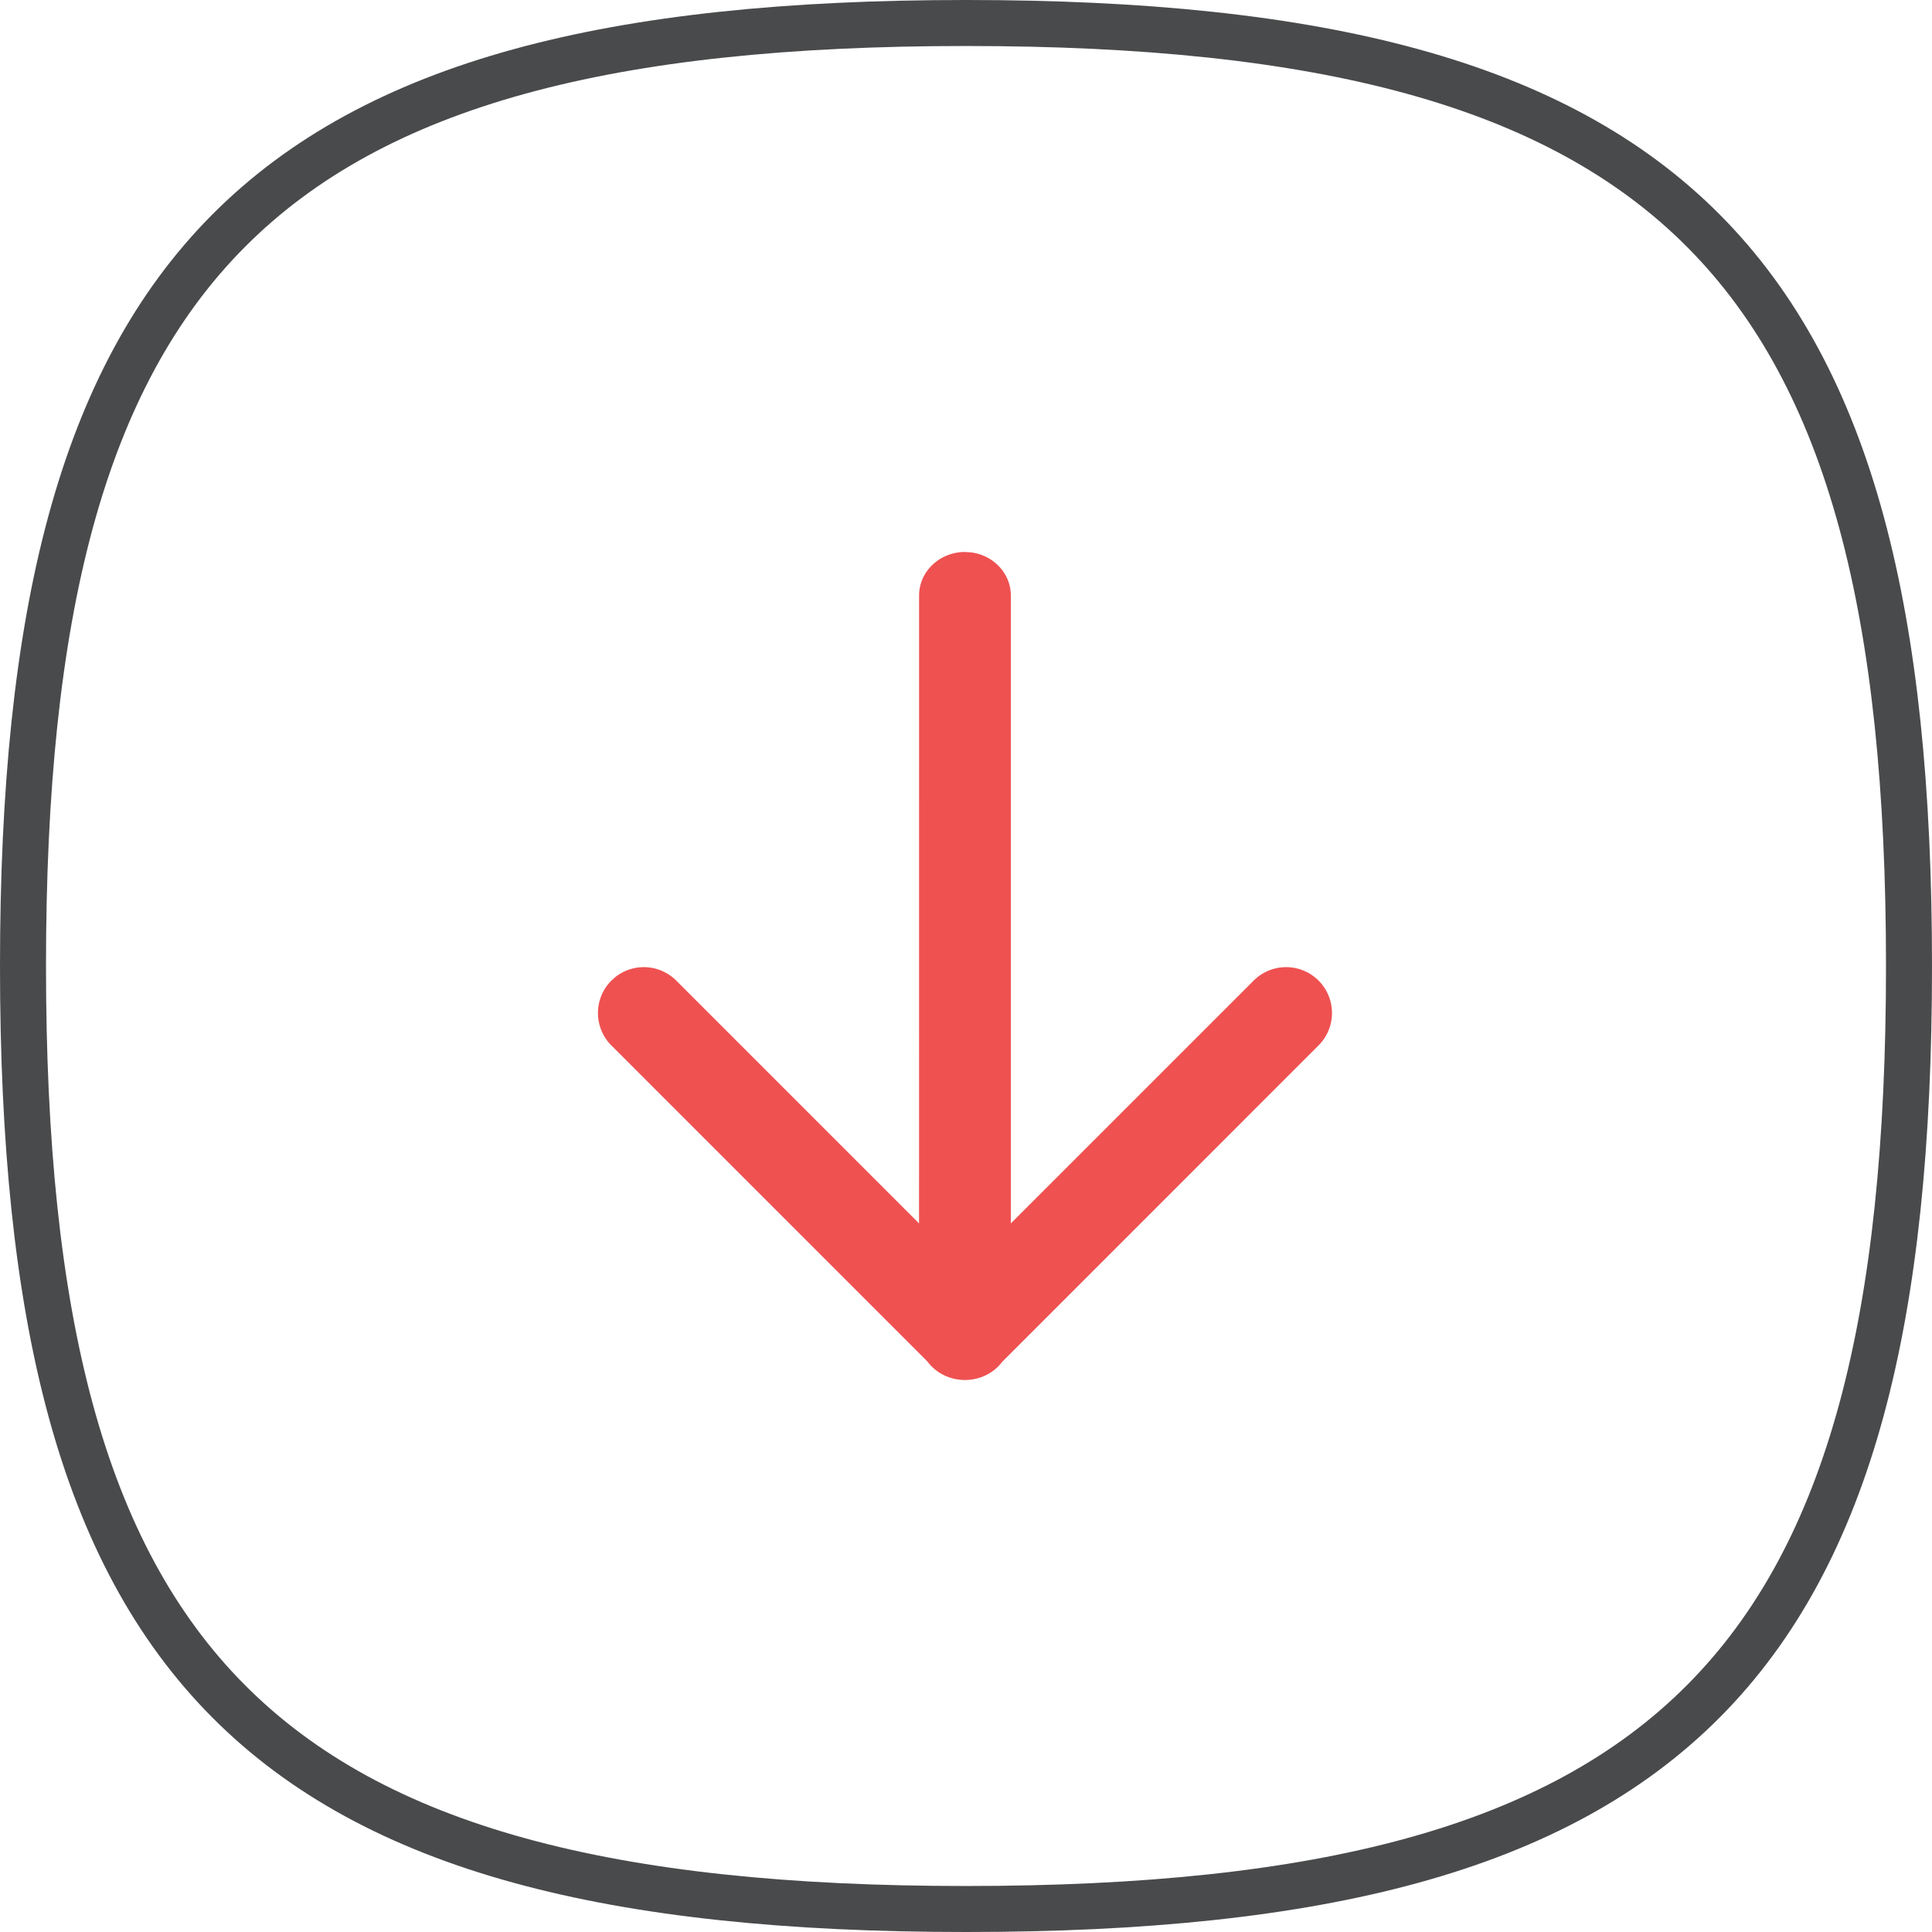
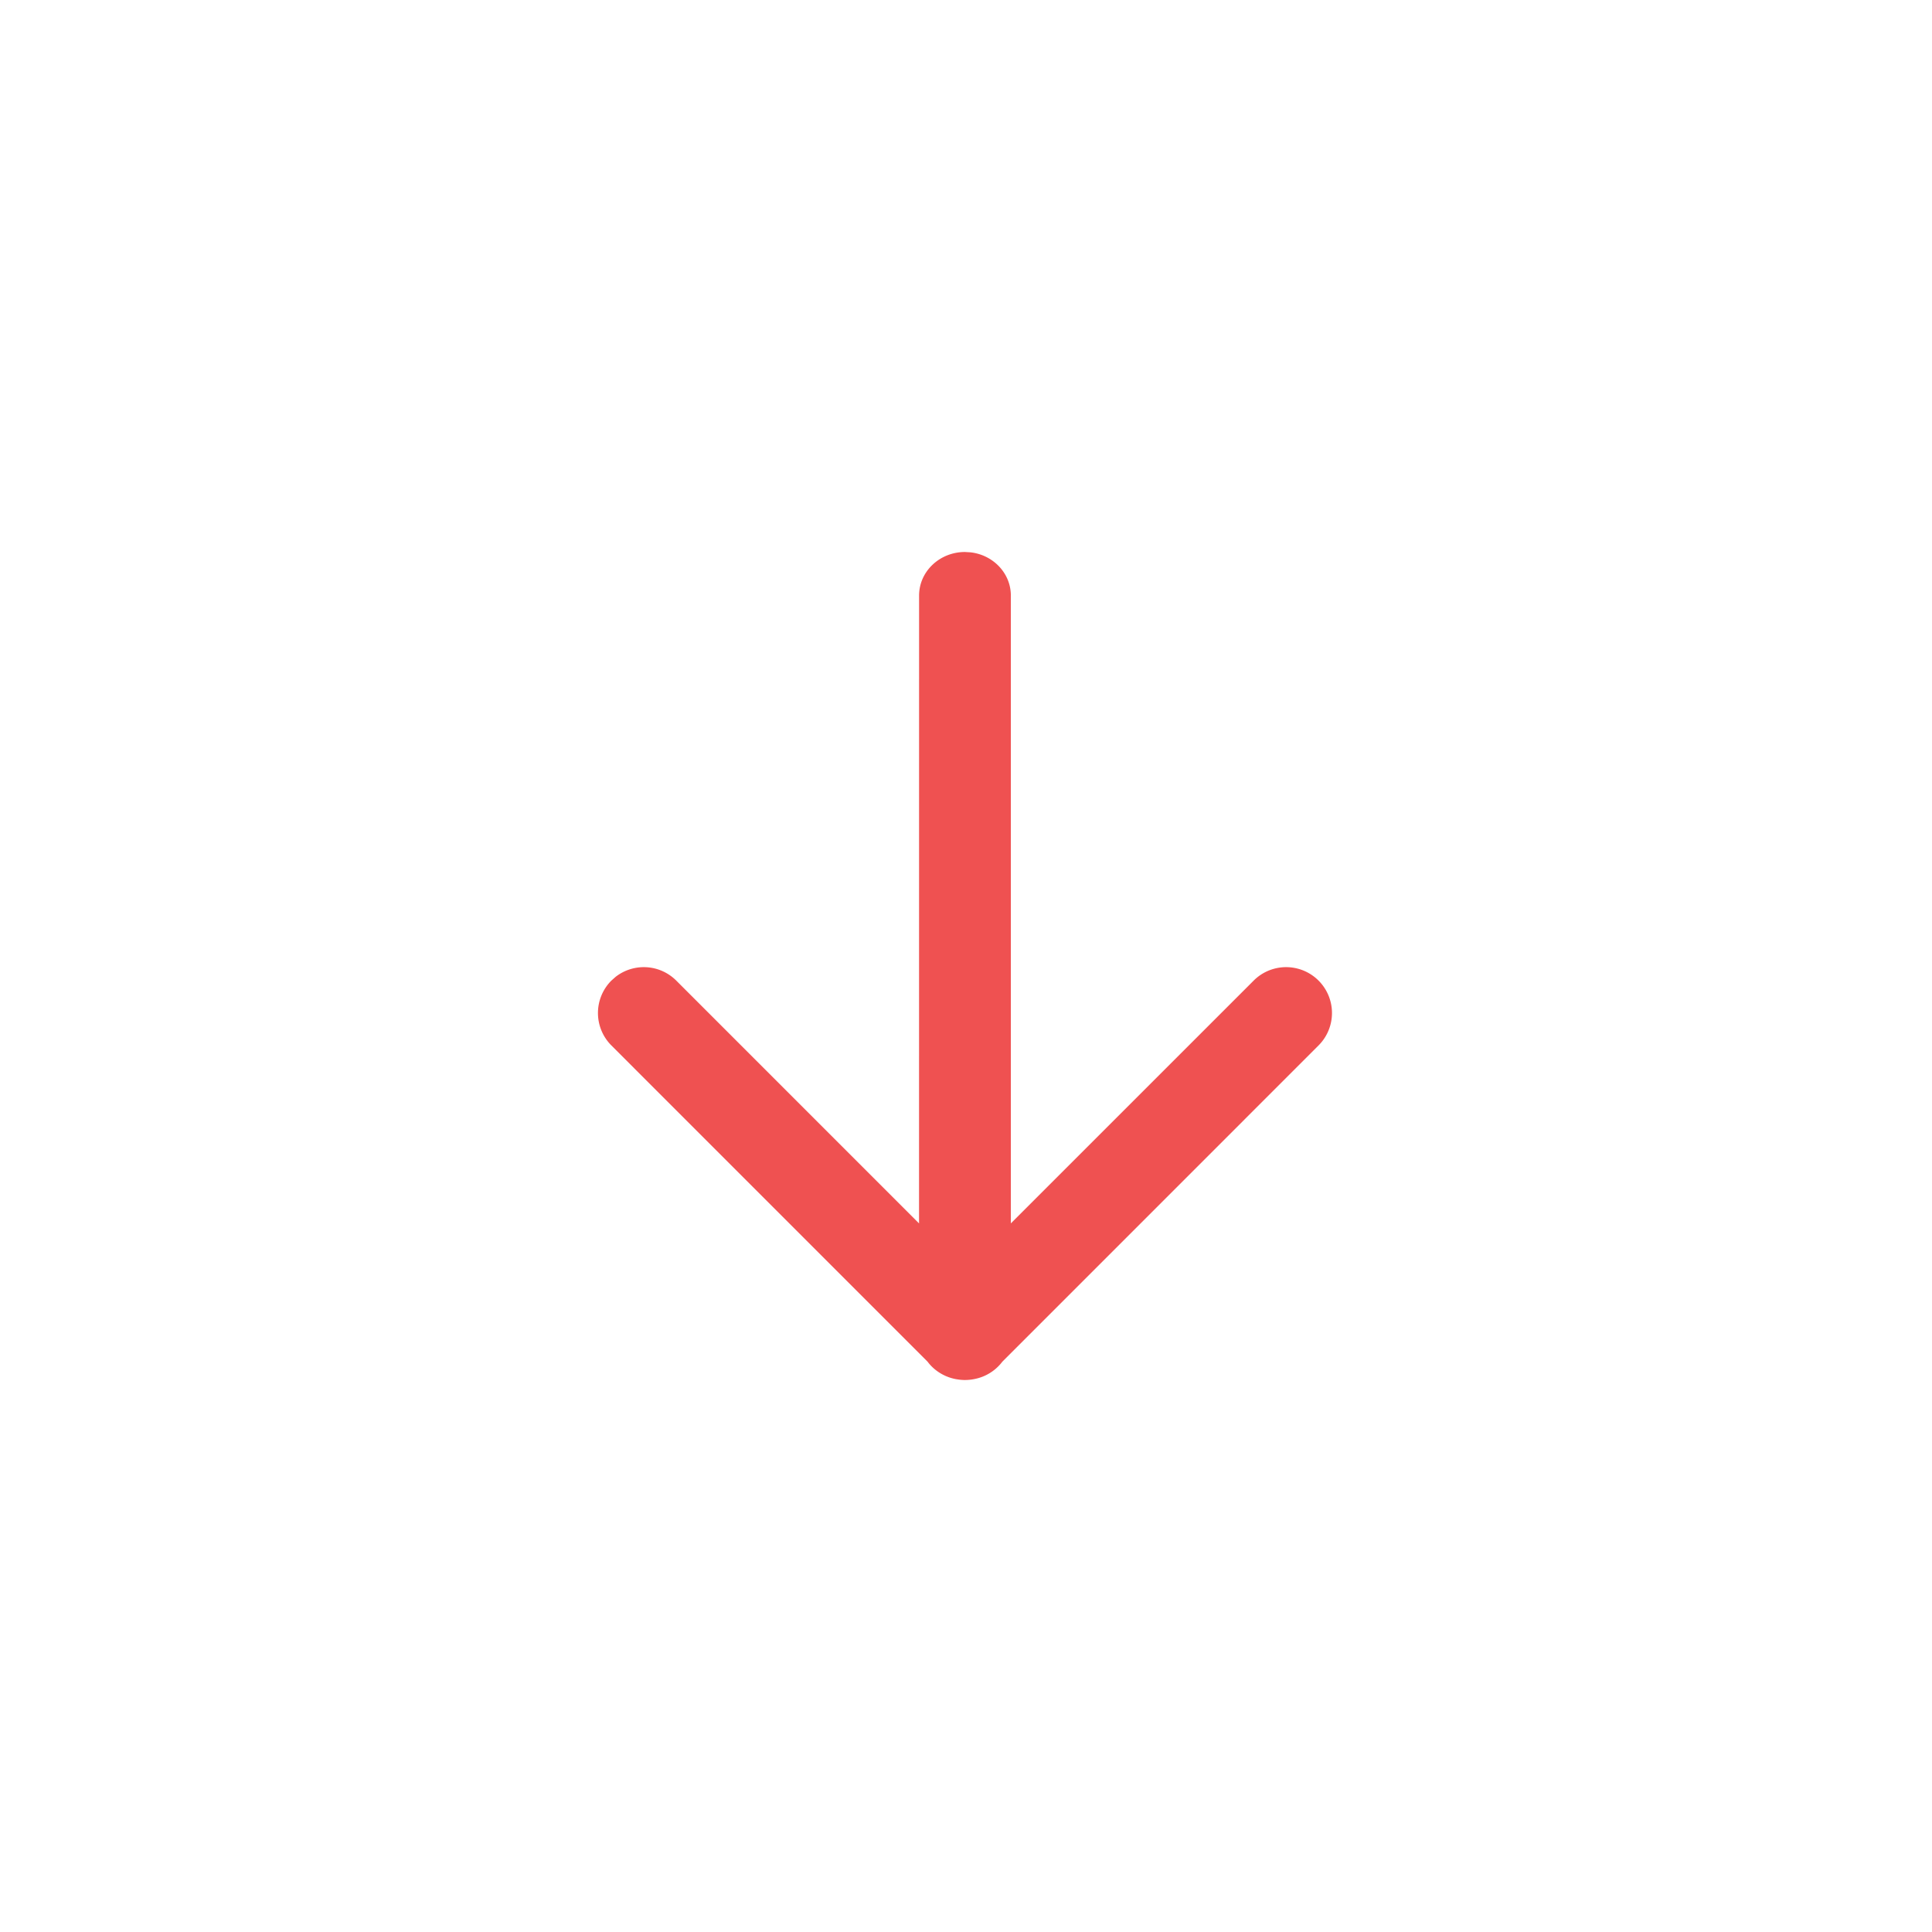
<svg xmlns="http://www.w3.org/2000/svg" width="42" height="42" viewBox="0 0 42 42">
  <g fill="none" fill-rule="evenodd">
-     <path fill="" stroke="#494A4B" d="M21 41.5C5.573 41.5.5 36.278.5 21 .5 5.722 5.573.5 21 .5S41.5 5.722 41.5 21c0 15.278-5.073 20.5-20.5 20.5z" />
    <path fill="#EF5151" fill-rule="nonzero" d="M20.978 30a1.07 1.07 0 0 0 .156-.012l.034-.006a.998.998 0 0 0 .622-.38l6.874-6.875a.997.997 0 0 0-1.41-1.41l-5.279 5.278V12.947c0-.485-.385-.886-.88-.94L20.977 12c-.55 0-.997.424-.997.947l-.001 13.649-5.278-5.279a.997.997 0 0 0-1.316-.083l-.094.083a.997.997 0 0 0 0 1.41l6.873 6.874c.145.194.365.334.62.381l.04.006c.05.008.1.012.153.012l-.09-.004.07.004z" />
  </g>
</svg>